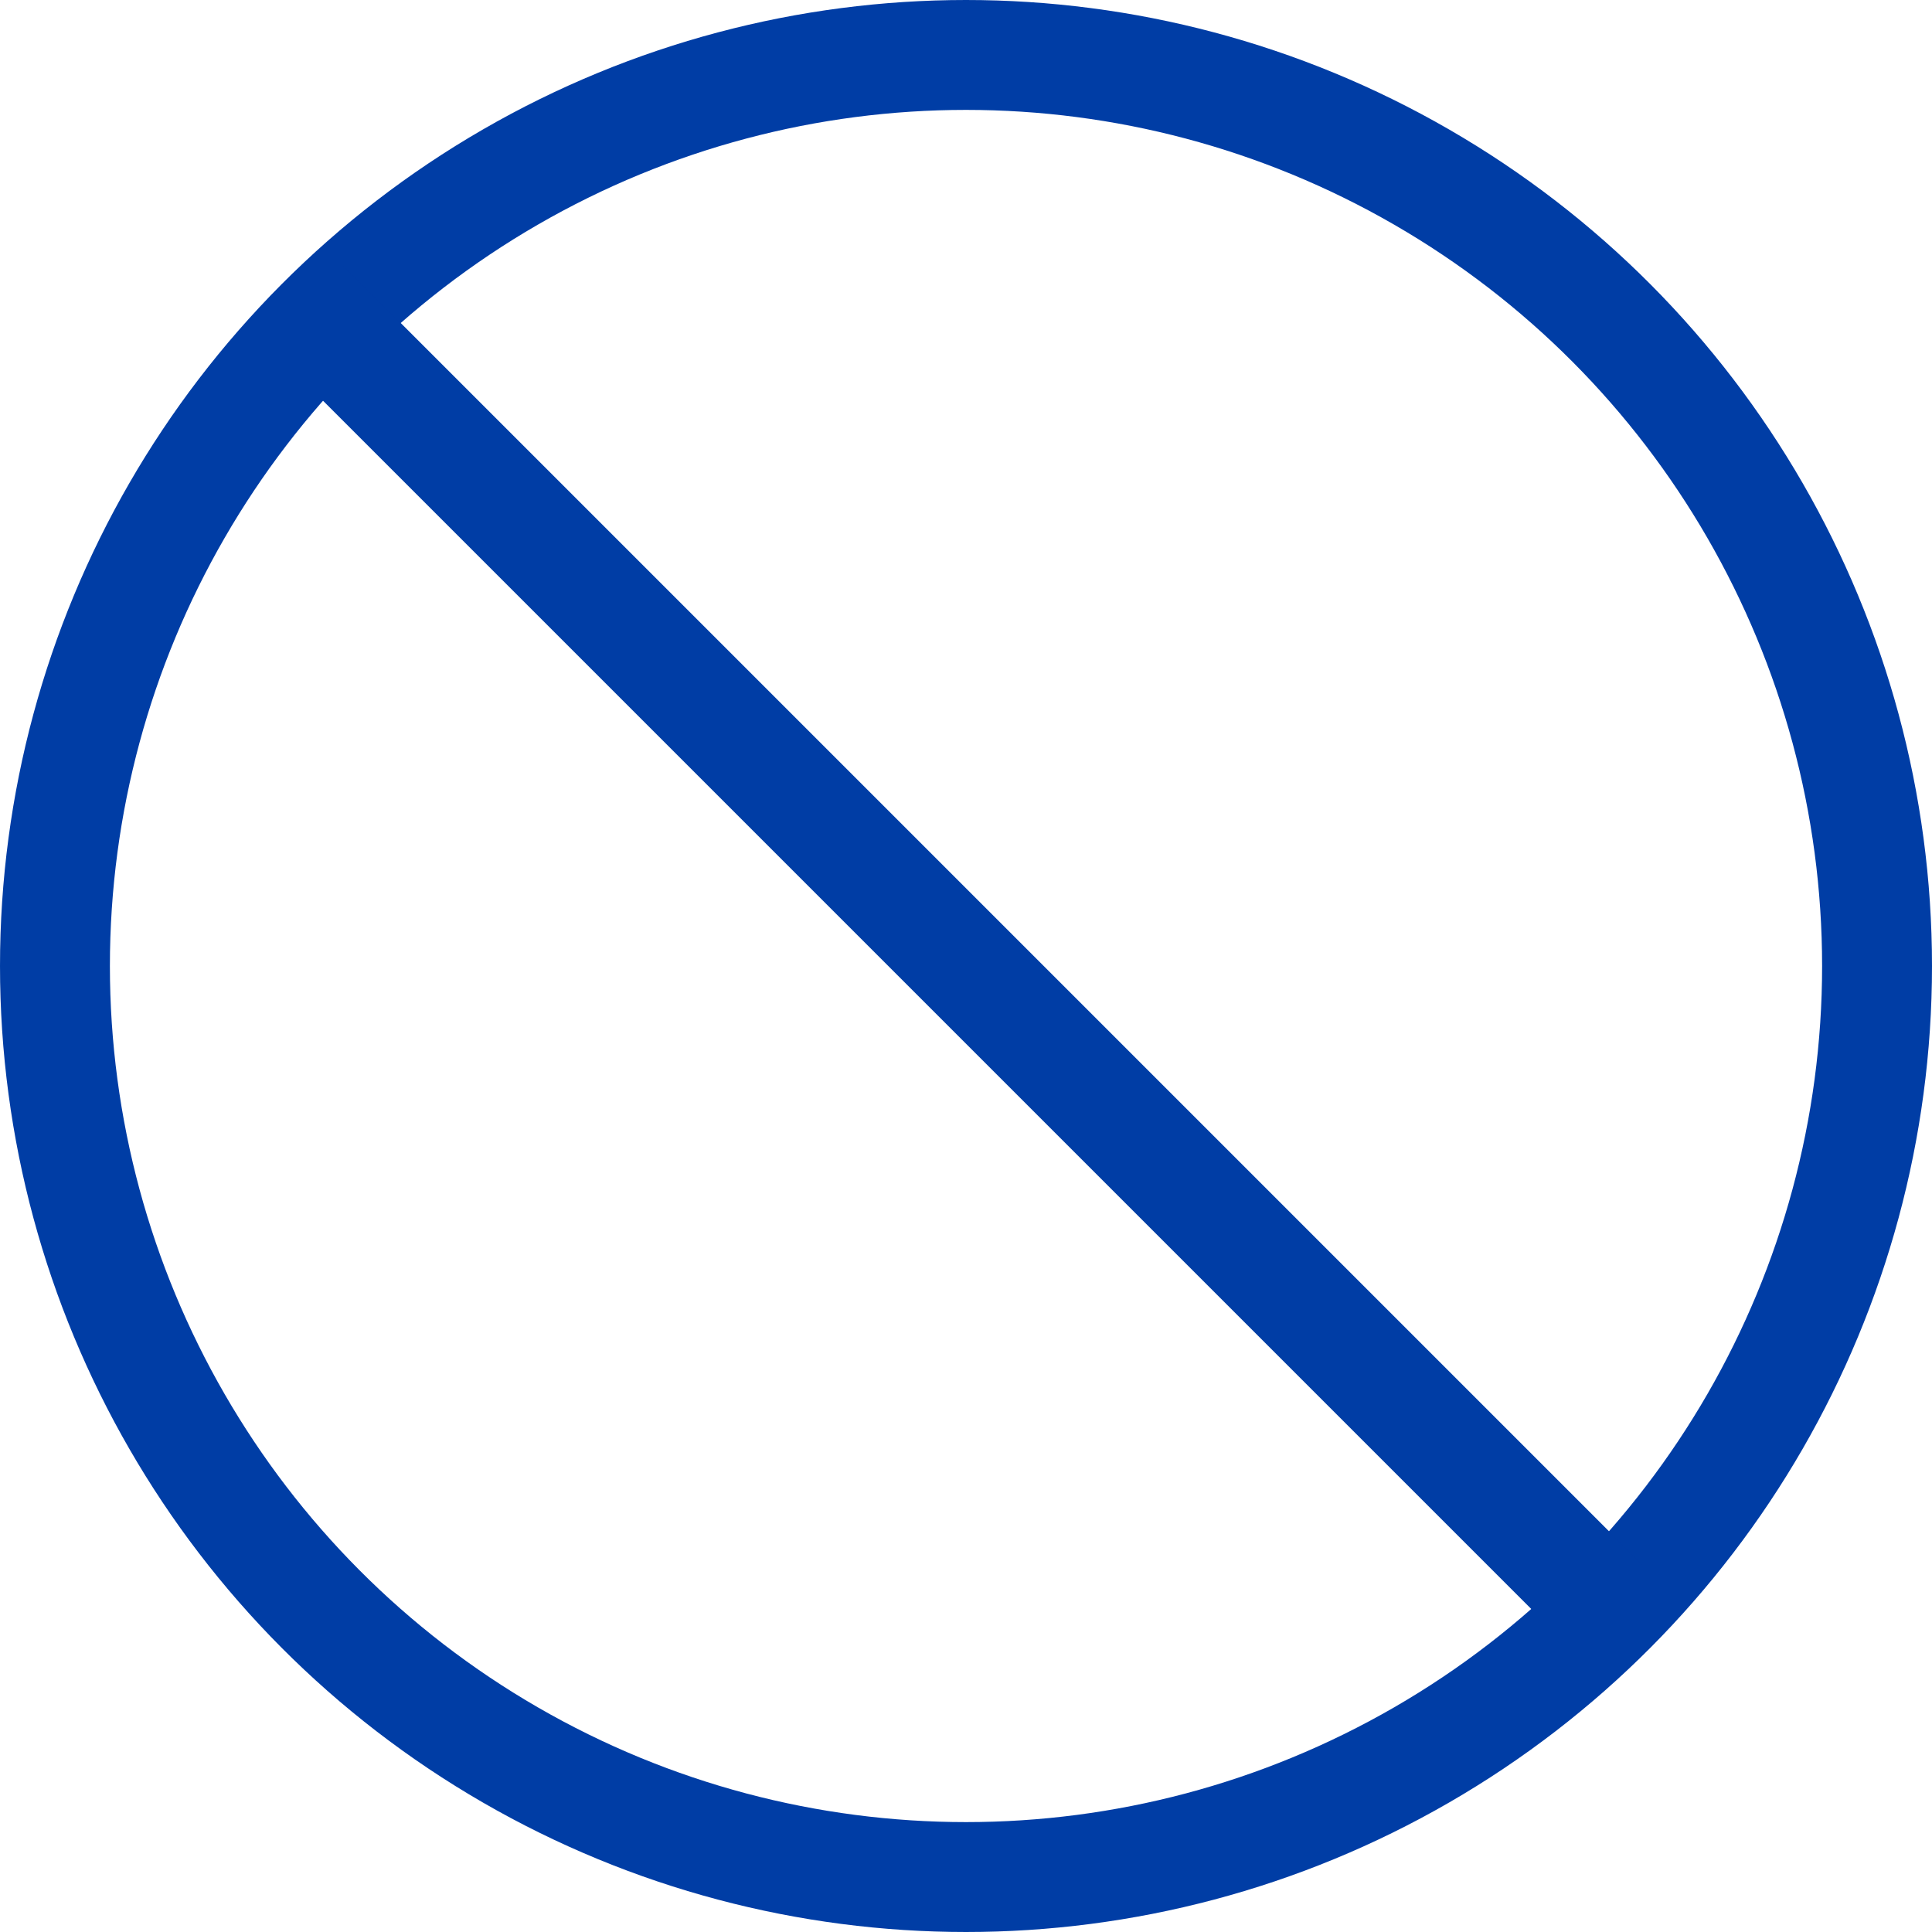
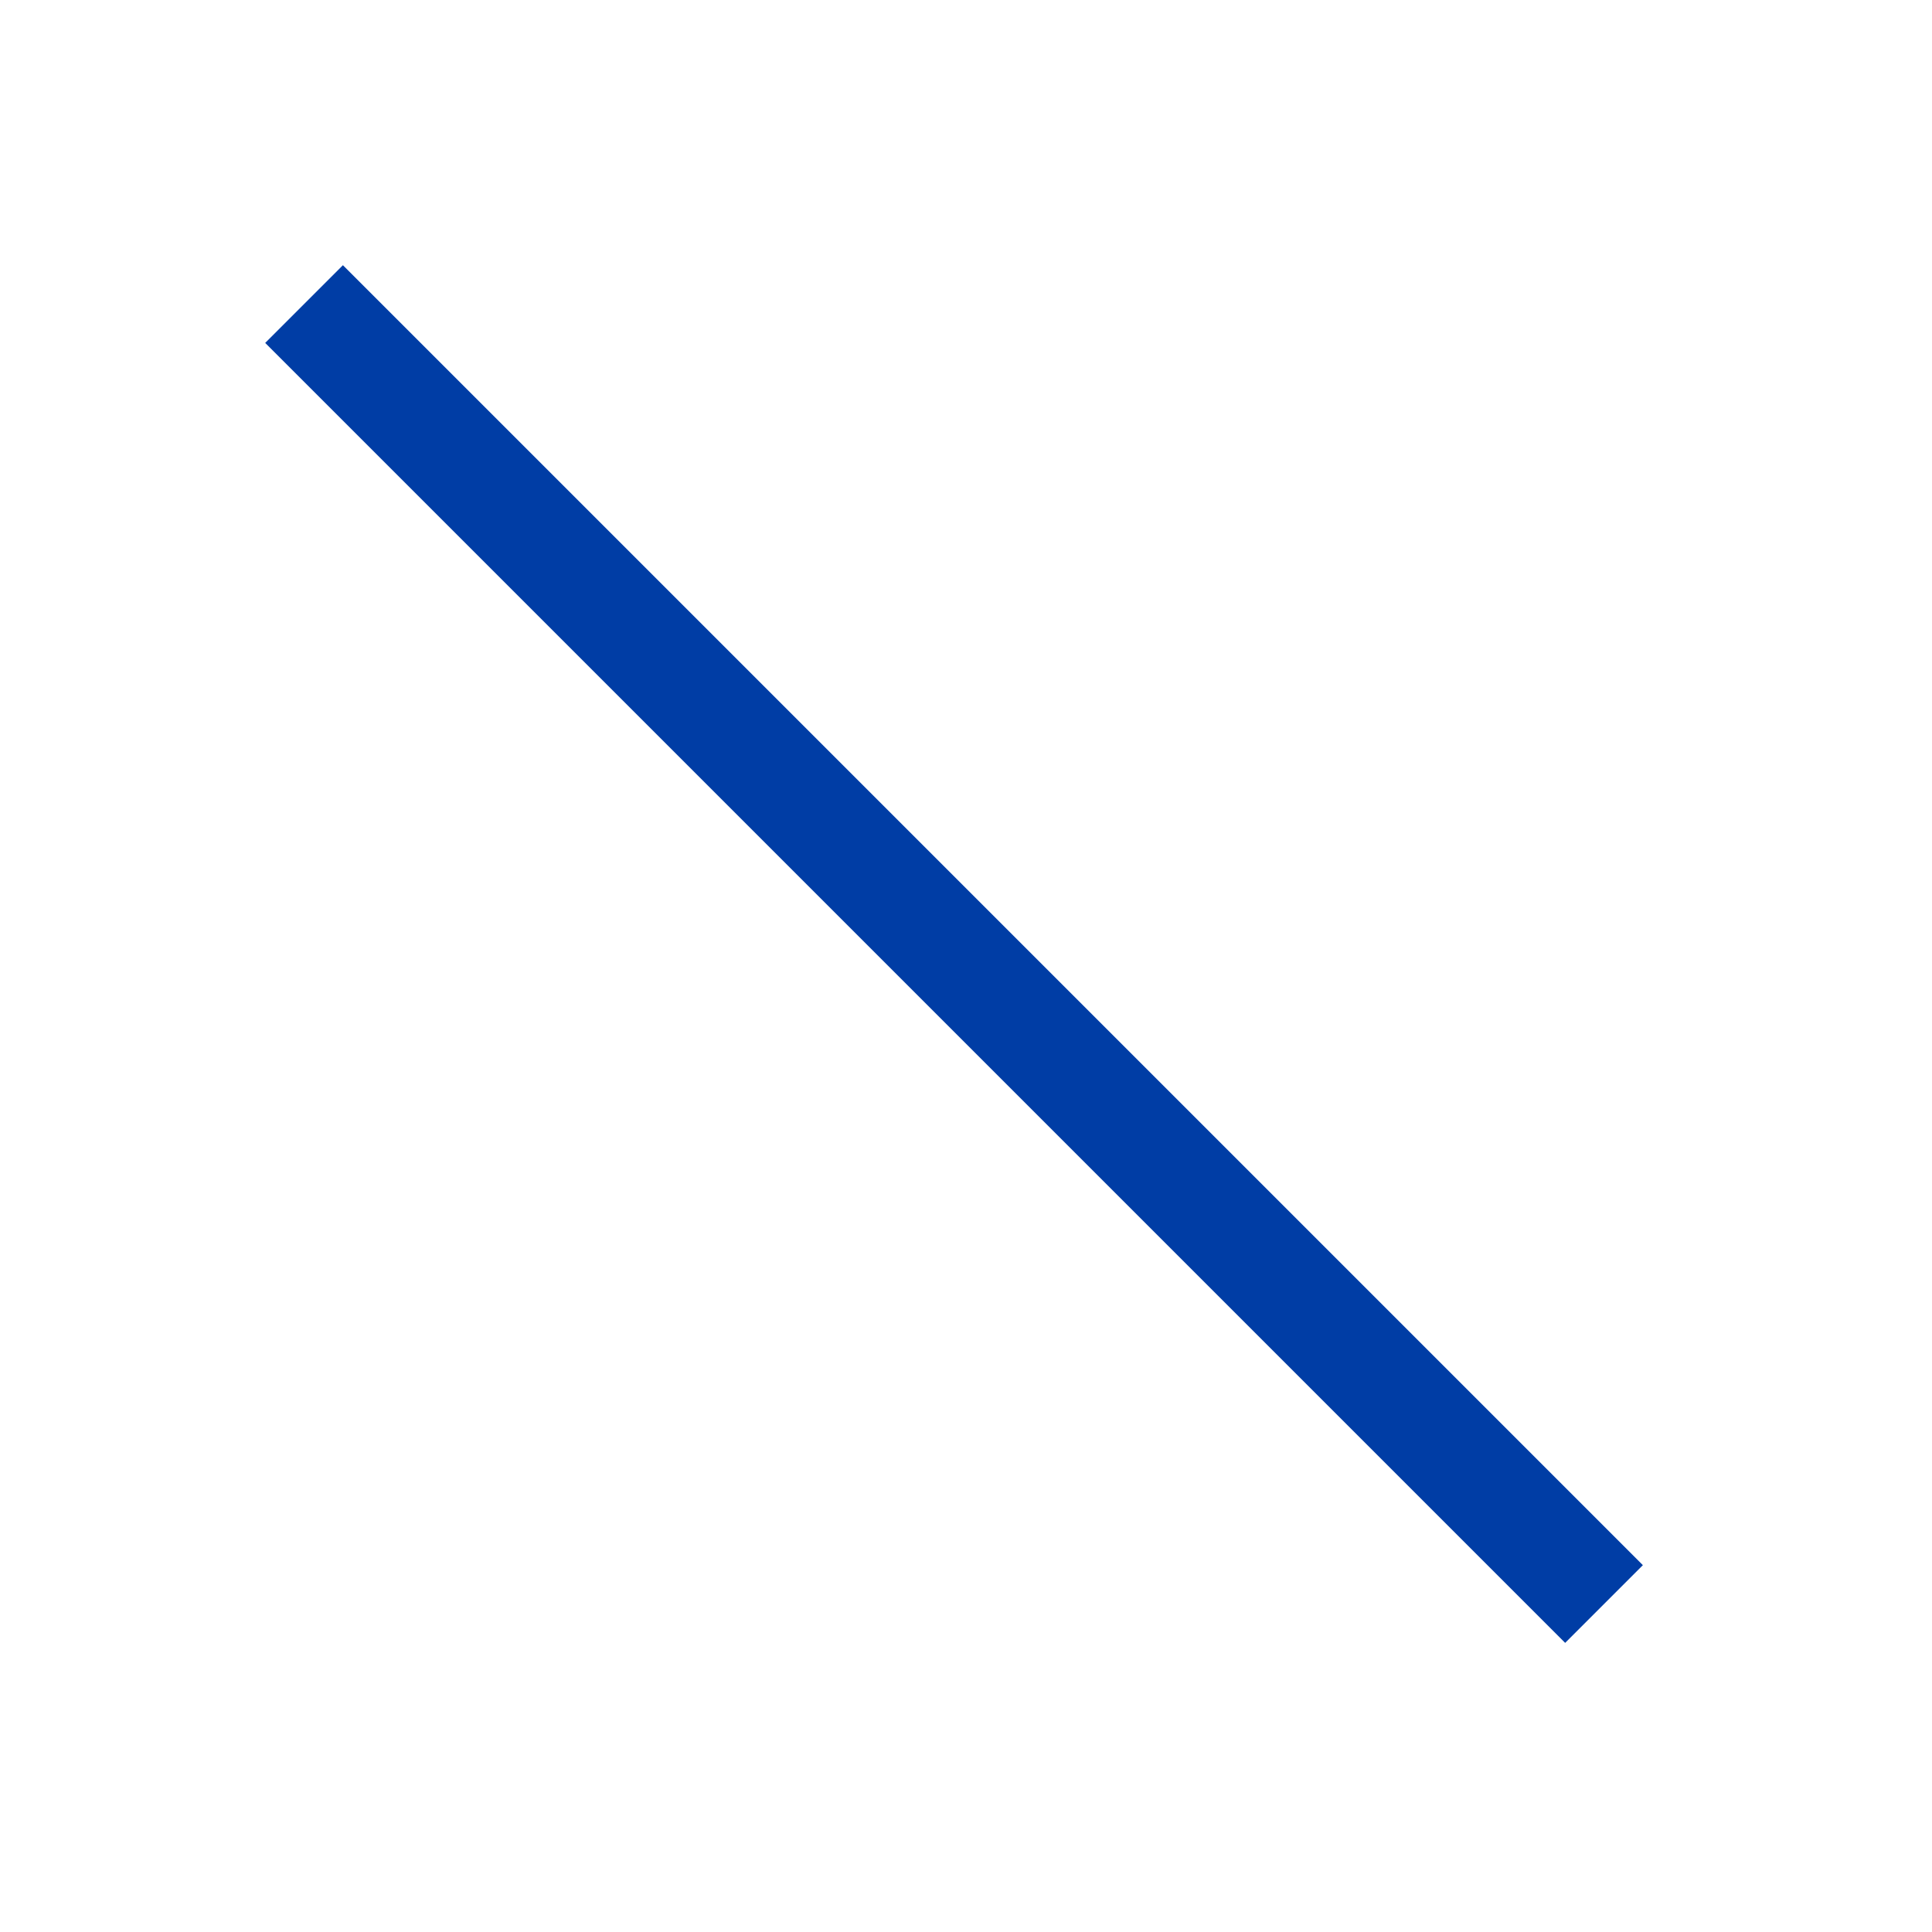
<svg xmlns="http://www.w3.org/2000/svg" xmlns:ns1="http://www.inkscape.org/namespaces/inkscape" xmlns:ns2="http://sodipodi.sourceforge.net/DTD/sodipodi-0.dtd" width="512" height="512" viewBox="0 0 512 512" version="1.1" id="svg1" ns1:version="1.4 (e7c3feb1, 2024-10-09)" ns2:docname="icon-empty.svg">
  <ns2:namedview id="namedview1" pagecolor="#ffffff" bordercolor="#111111" borderopacity="1" ns1:showpageshadow="0" ns1:pageopacity="0" ns1:pagecheckerboard="1" ns1:deskcolor="#d1d1d1" ns1:document-units="px" ns1:zoom="1.3934975" ns1:cx="276.64205" ns1:cy="187.29851" ns1:window-width="1728" ns1:window-height="1387" ns1:window-x="1712" ns1:window-y="25" ns1:window-maximized="0" ns1:current-layer="layer1" />
  <defs id="defs1" />
  <g ns1:label="Layer 1" ns1:groupmode="layer" id="layer1">
-     <ellipse style="fill:#000000;fill-opacity:0;stroke:#003da5;stroke-width:29.124;stroke-dasharray:none;stroke-opacity:1" id="path1" cx="256" cy="256" rx="241.438" ry="241.438" />
    <path style="opacity:1;fill:#000000;fill-opacity:0;stroke:#003da5;stroke-width:29.124;stroke-dasharray:none;stroke-opacity:1" d="M 80.579,80.579 425.081,425.081" id="path3" />
  </g>
</svg>